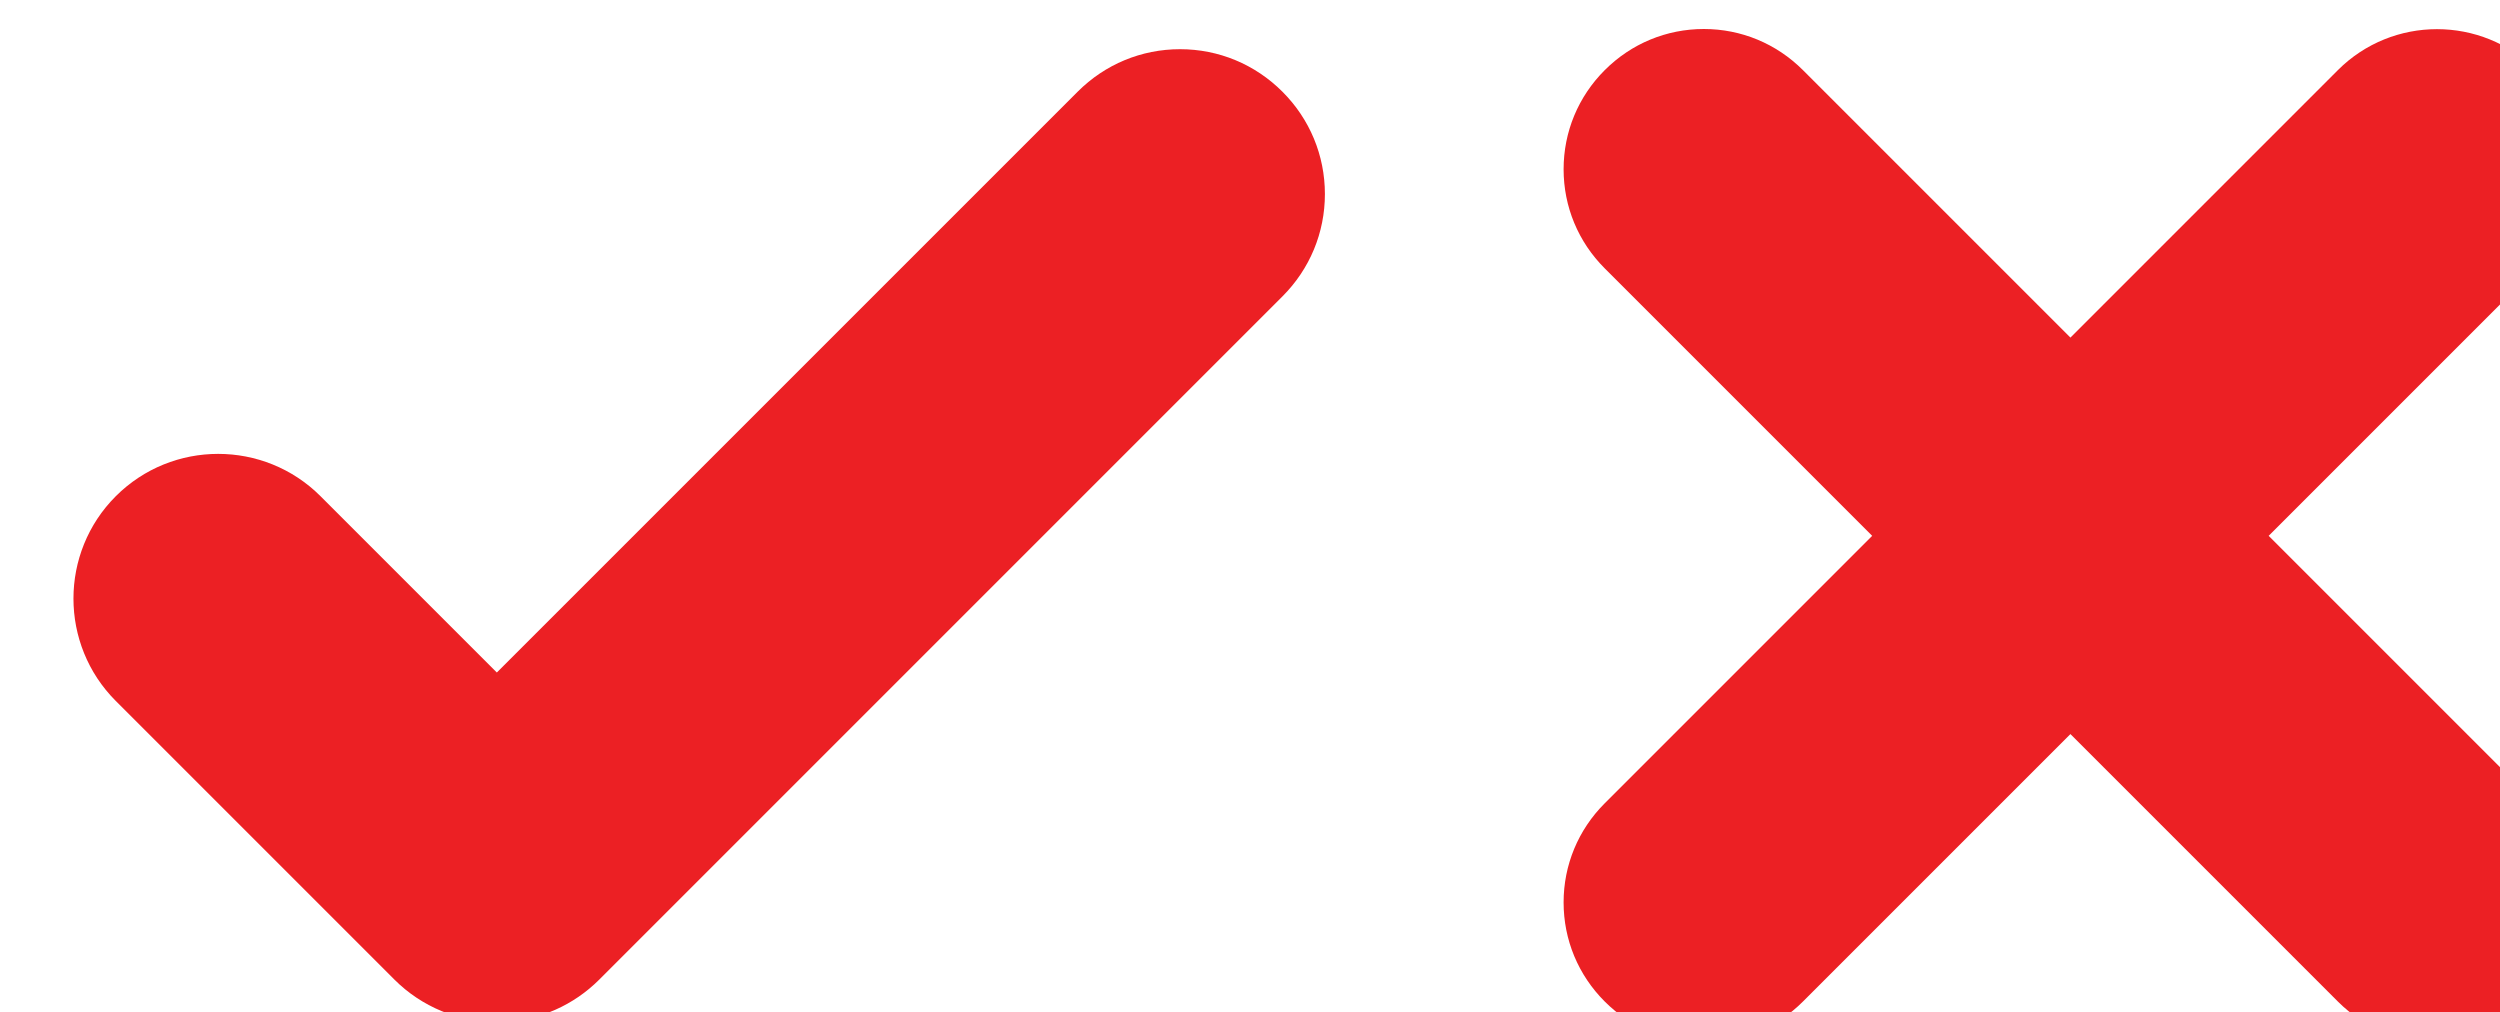
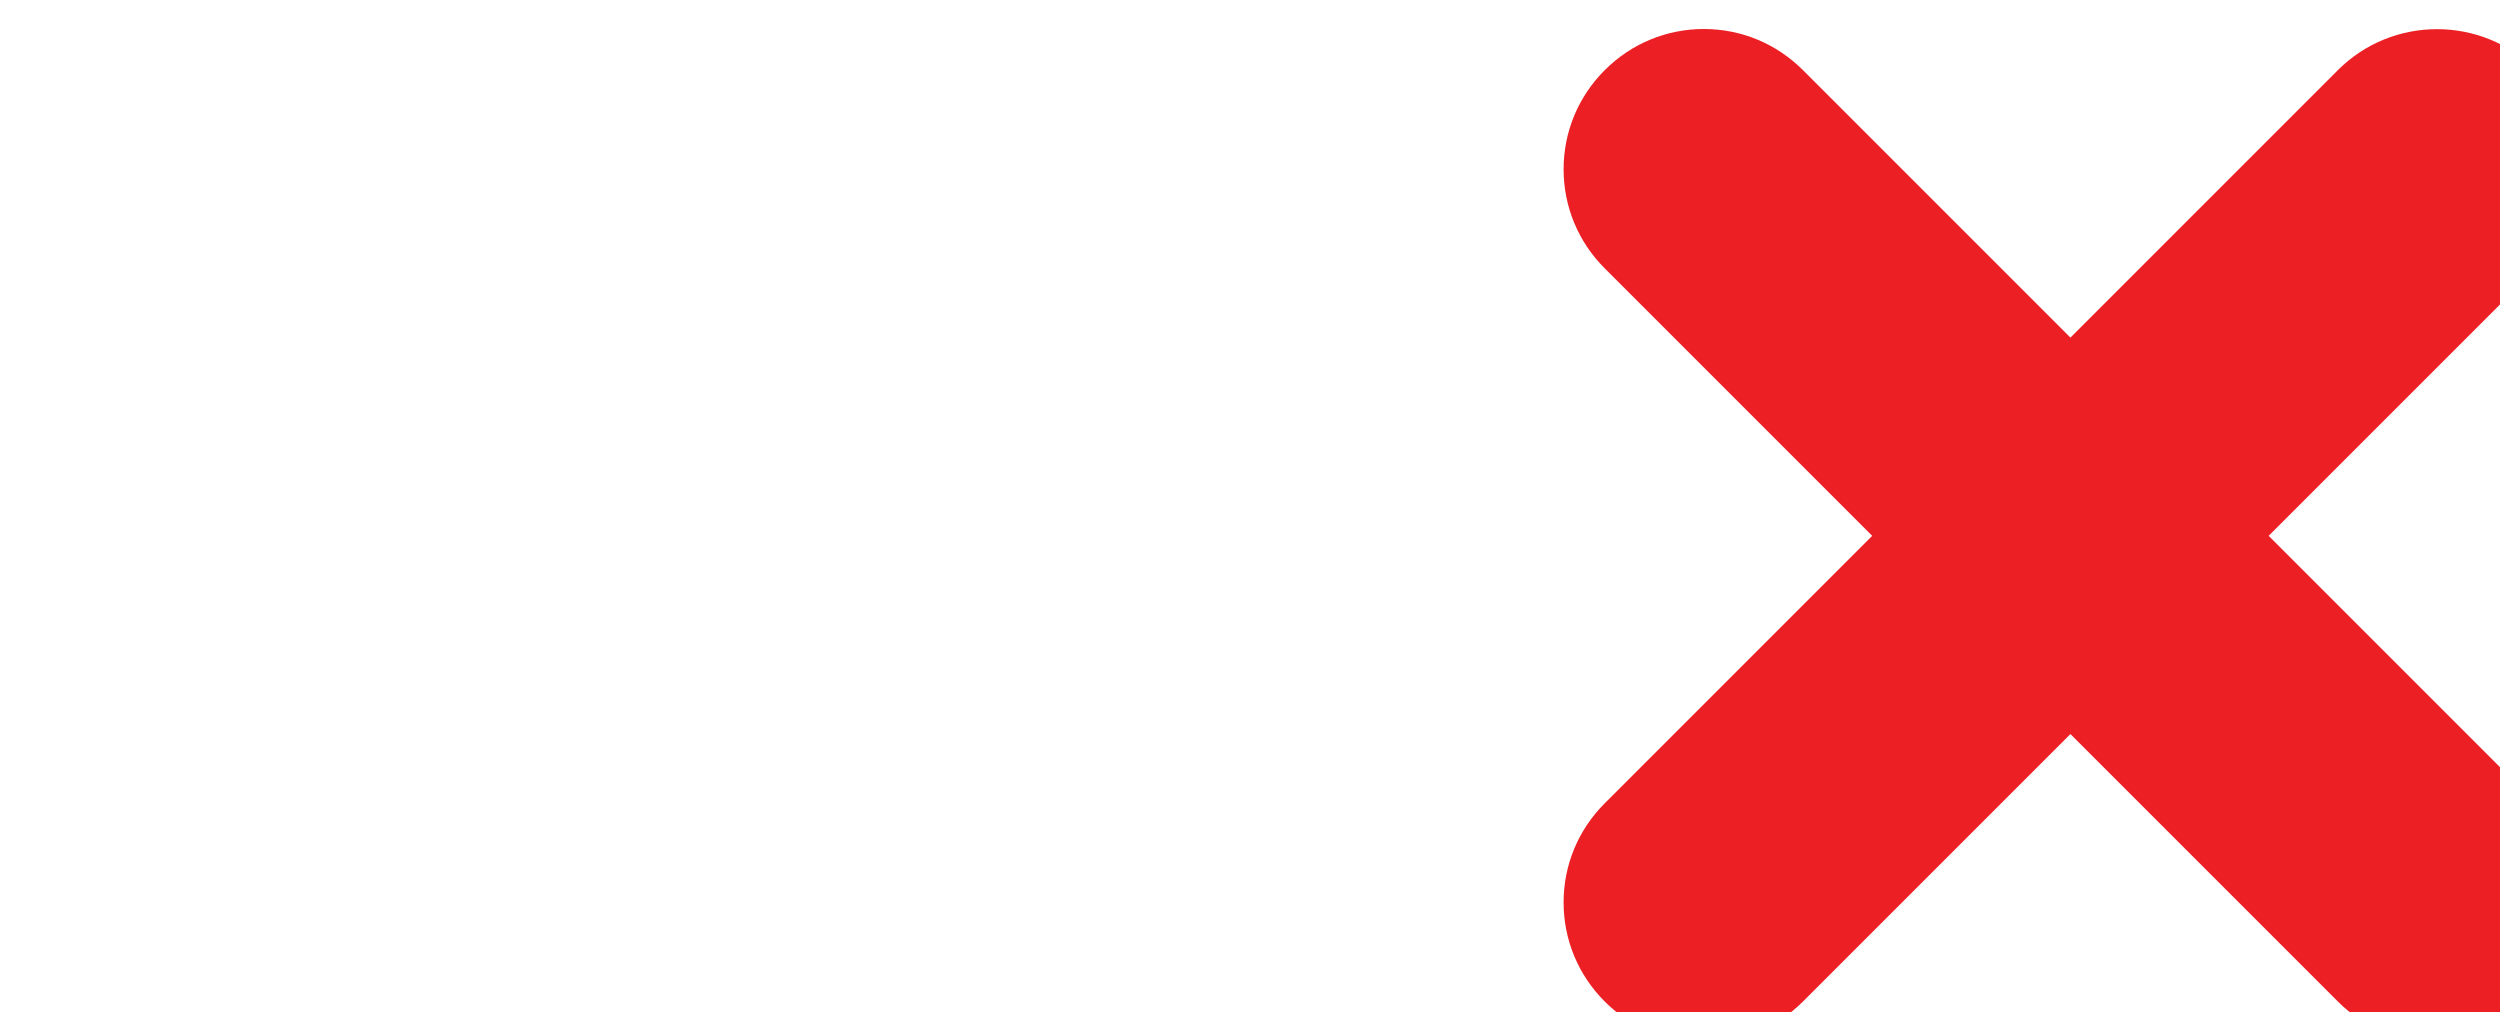
<svg xmlns="http://www.w3.org/2000/svg" xmlns:ns1="http://www.inkscape.org/namespaces/inkscape" width="42.565mm" height="17.236mm" viewBox="0 0 42.565 17.236" version="1.1" id="svg1" xml:space="preserve">
  <defs id="defs1">
    <clipPath id="clipPath1057">
      <path d="M 2664,0 H 3976 V 5333.333 H 2664 Z" id="path1057" />
    </clipPath>
    <clipPath id="clipPath1426">
      <path d="M 0,0 H 984 V 4000 H 0 Z" transform="translate(-363.115,-3080.633)" id="path1426" />
    </clipPath>
  </defs>
  <g id="g1056" ns1:groupmode="layer" ns1:label="3" clip-path="url(#clipPath1057)" transform="matrix(0.265,0,0,0.265,-791.081,-311.166)">
    <g id="g1424">
      <path id="path1425" d="M 0,0 -12.891,12.891 0,25.782 c 2.634,2.634 2.634,6.921 0,9.555 -2.634,2.634 -6.921,2.634 -9.555,0 L -22.446,22.446 -35.337,35.337 c -1.278,1.278 -2.975,1.983 -4.777,1.983 -1.803,0 -3.499,-0.705 -4.777,-1.983 -1.279,-1.279 -1.983,-2.975 -1.983,-4.778 0,-1.802 0.704,-3.498 1.983,-4.777 L -32.001,12.891 -44.891,0 c -1.279,-1.278 -1.983,-2.975 -1.983,-4.777 0,-1.803 0.704,-3.499 1.982,-4.777 1.279,-1.279 2.975,-1.983 4.778,-1.983 1.802,0 3.499,0.704 4.777,1.982 L -22.446,3.336 -9.555,-9.555 c 1.317,-1.317 3.047,-1.976 4.778,-1.975 1.729,0 3.46,0.658 4.777,1.975 C 2.634,-6.92 2.634,-2.634 0,0" style="fill:#ec2024;fill-opacity:1;fill-rule:nonzero;stroke:none" transform="matrix(1.333,0,0,-1.333,3148.154,1225.822)" clip-path="url(#clipPath1426)" />
    </g>
    <g id="g1426">
-       <path id="path1427" d="m 0,0 c -1.861,0 -3.614,-0.727 -4.934,-2.048 l -27.996,-27.995 -8.497,8.497 c -2.721,2.721 -7.148,2.721 -9.869,0 -2.72,-2.72 -2.72,-7.147 0,-9.868 l 13.432,-13.432 c 1.312,-1.311 3.096,-2.047 4.938,-2.047 0.11,0 0.22,0.002 0.33,0.008 1.735,0.083 3.368,0.807 4.601,2.039 l 32.929,32.93 c 1.321,1.32 2.048,3.073 2.048,4.934 0,1.861 -0.727,3.614 -2.048,4.934 C 3.613,-0.727 1.861,0 0,0" style="fill:#ec2024;fill-opacity:1;fill-rule:nonzero;stroke:none" transform="matrix(1.333,0,0,-1.333,3061.028,1177.372)" />
-     </g>
+       </g>
  </g>
</svg>